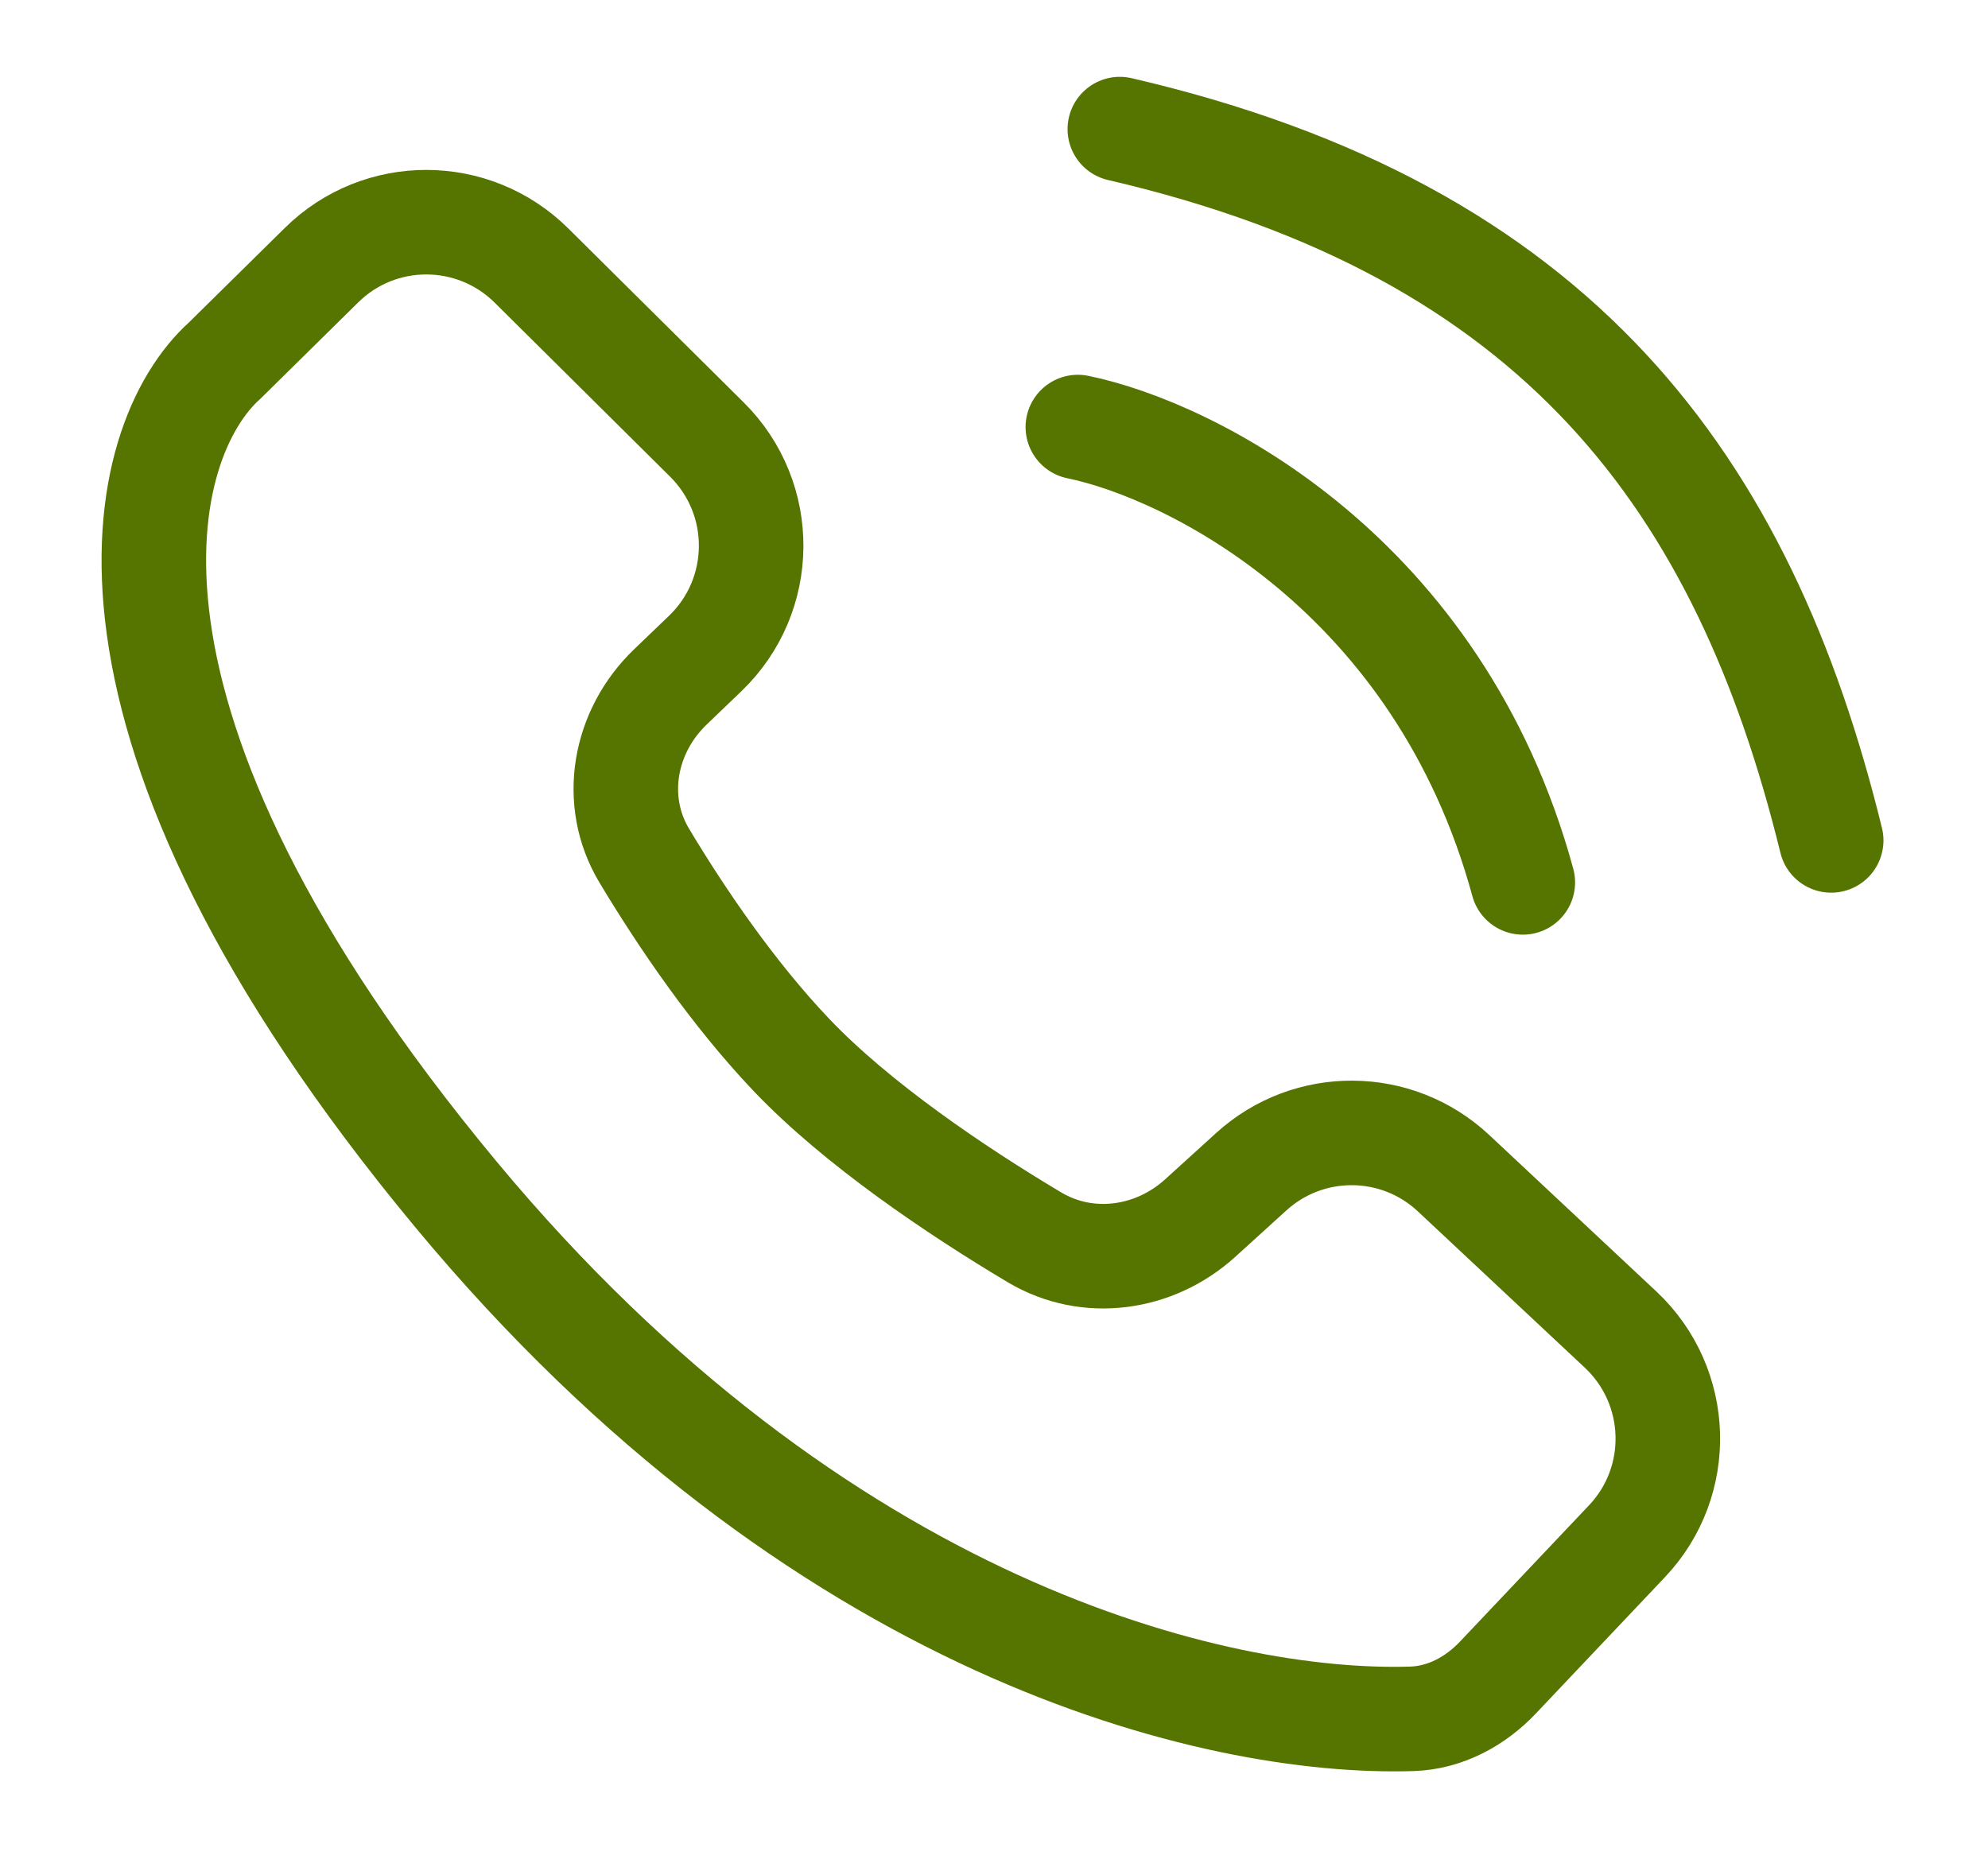
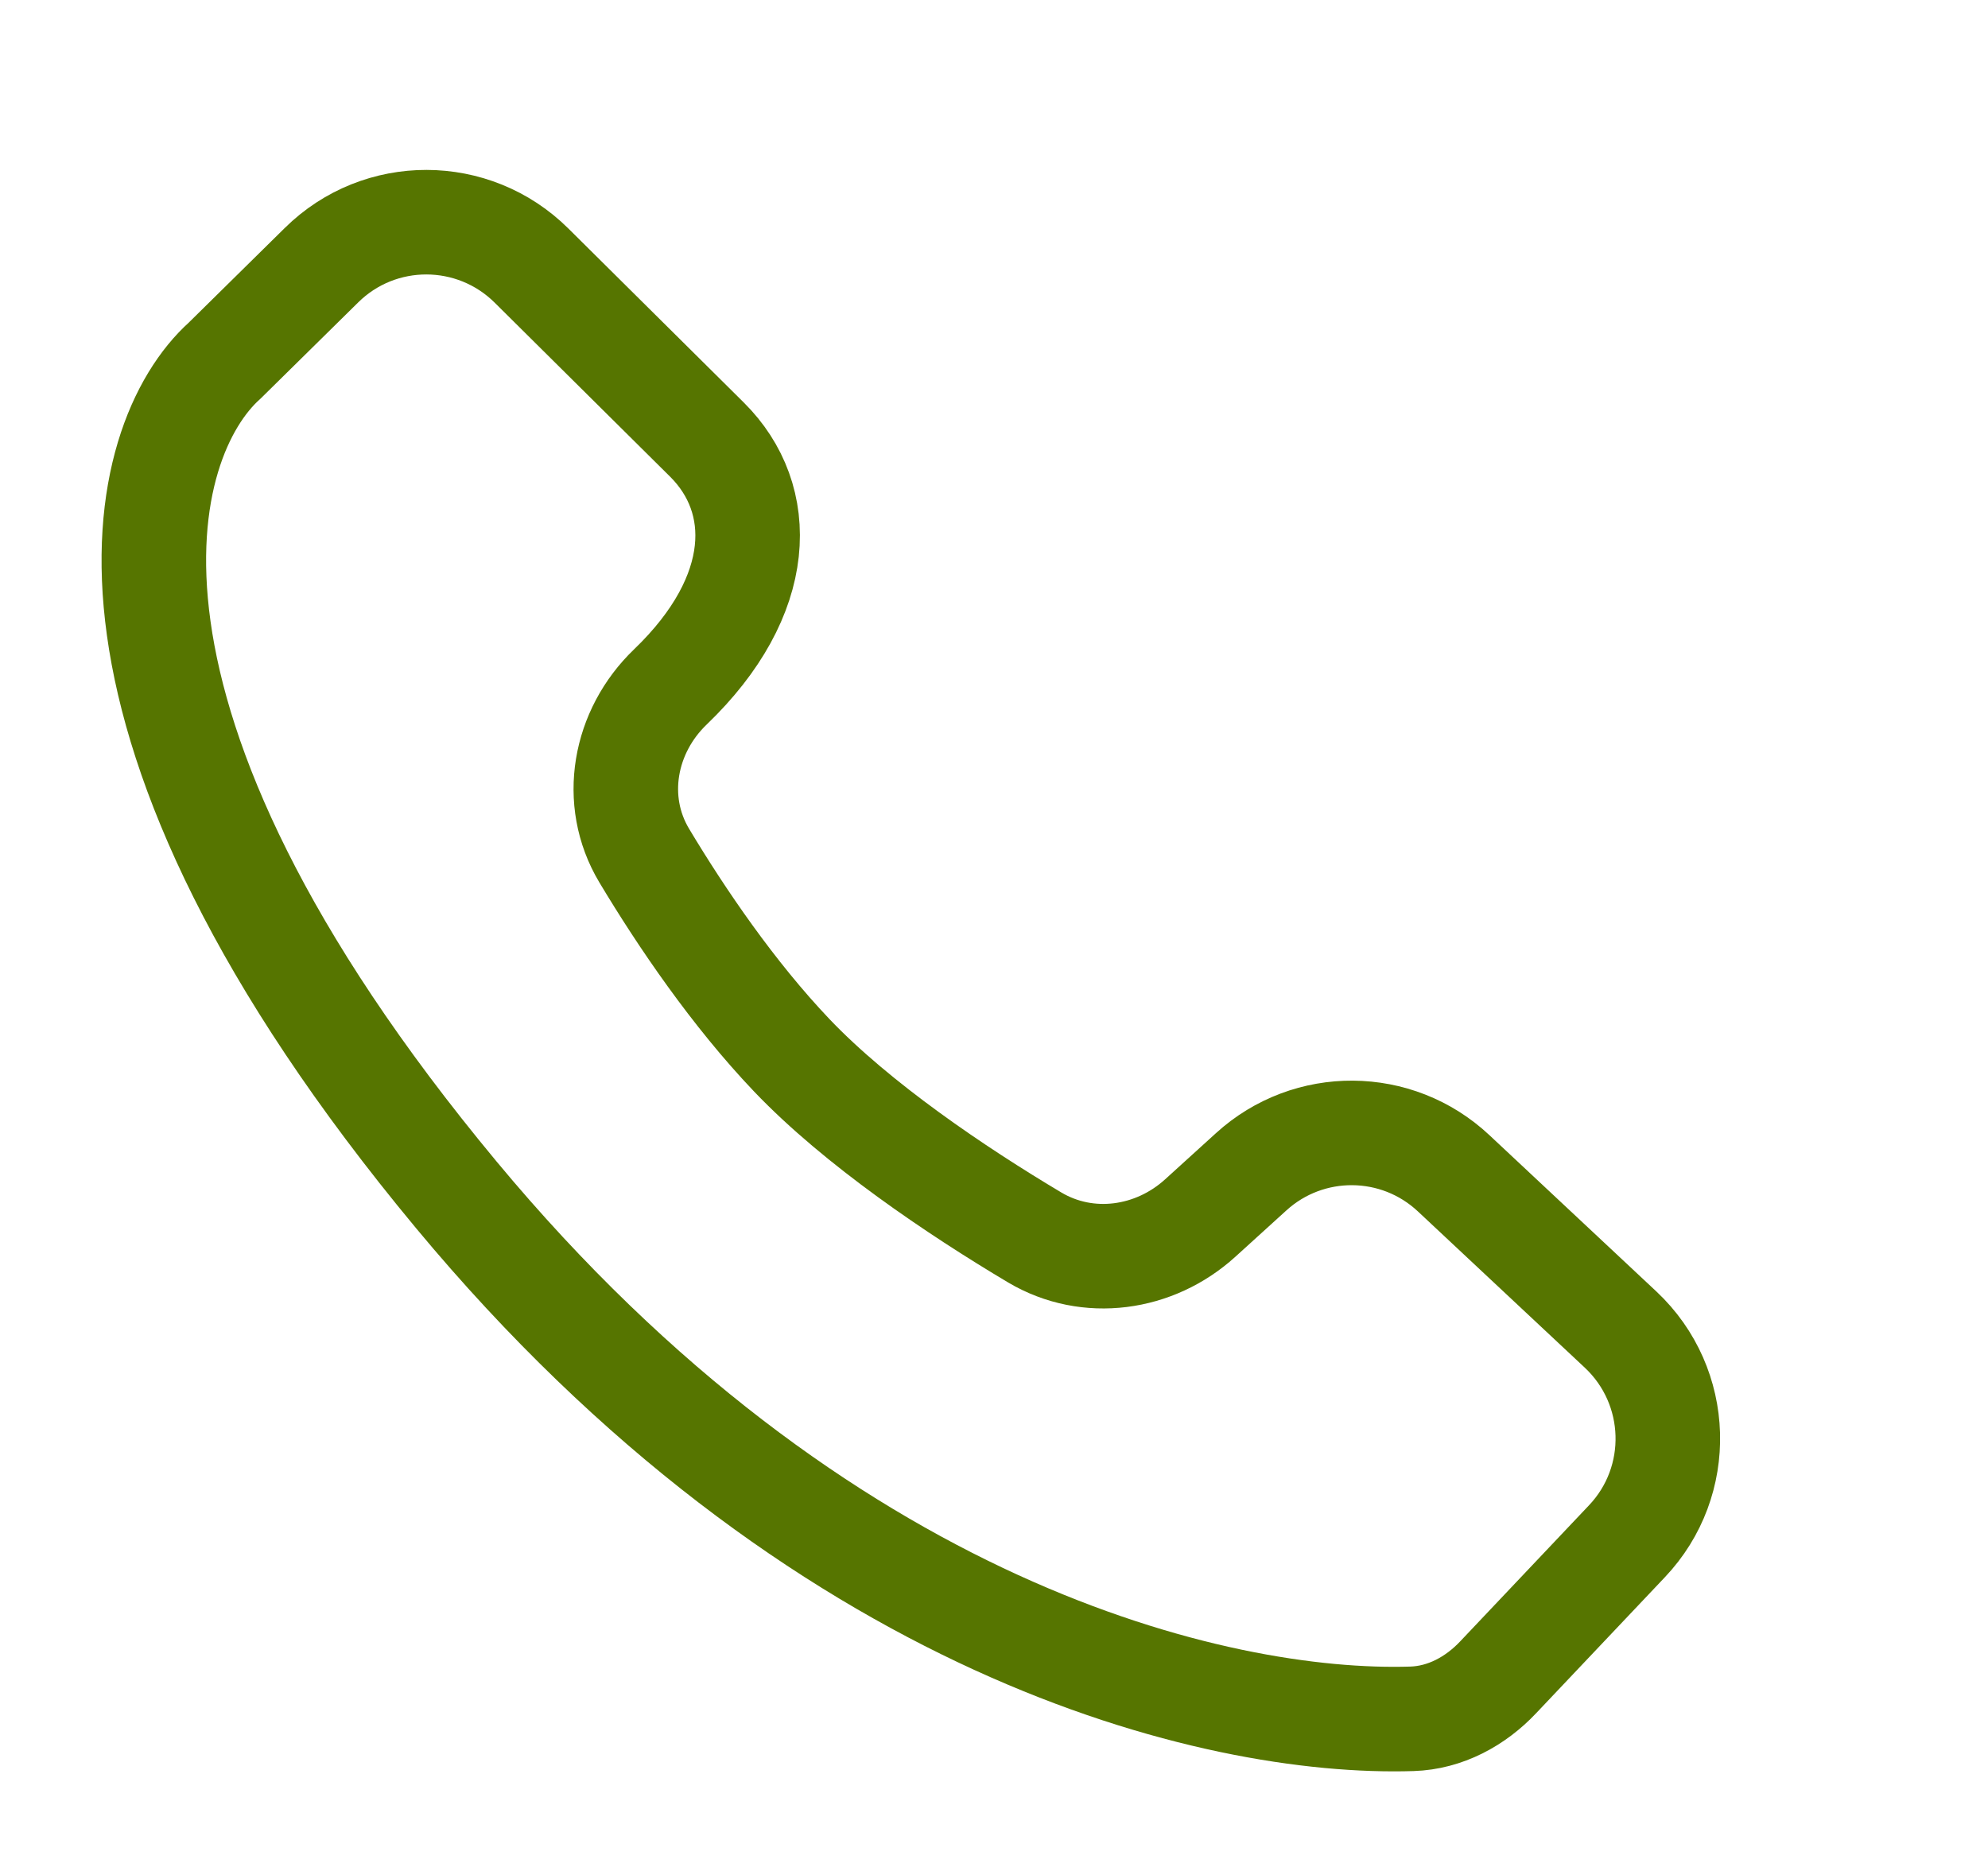
<svg xmlns="http://www.w3.org/2000/svg" width="17" height="16" viewBox="0 0 17 16" fill="none">
-   <path d="M6.771 9.025C6.271 8.5 5.829 7.851 5.509 7.317C5.227 6.846 5.337 6.254 5.733 5.874L6.031 5.588C6.548 5.091 6.555 4.266 6.046 3.76L4.545 2.271C4.048 1.778 3.247 1.776 2.749 2.268L1.922 3.083C1.168 3.76 0.51 6.135 3.902 10.218C6.996 13.942 10.395 14.752 12.074 14.699C12.358 14.69 12.617 14.55 12.812 14.343L13.912 13.181C14.399 12.668 14.375 11.856 13.859 11.371L12.431 10.034C11.945 9.578 11.191 9.573 10.699 10.021L10.263 10.417C9.873 10.771 9.303 10.852 8.849 10.583C8.177 10.183 7.33 9.611 6.771 9.025Z" stroke="#567500" stroke-width="0.894" stroke-linecap="round" />
-   <path d="M9.217 3.652C10.186 3.851 12.303 4.909 13.022 7.546" stroke="#567500" stroke-width="0.894" stroke-linecap="round" />
-   <path d="M9.576 1.104C13.322 1.973 14.91 4.13 15.659 7.187" stroke="#567500" stroke-width="0.894" stroke-linecap="round" />
+   <path d="M6.771 9.025C6.271 8.5 5.829 7.851 5.509 7.317C5.227 6.846 5.337 6.254 5.733 5.874C6.548 5.091 6.555 4.266 6.046 3.76L4.545 2.271C4.048 1.778 3.247 1.776 2.749 2.268L1.922 3.083C1.168 3.76 0.51 6.135 3.902 10.218C6.996 13.942 10.395 14.752 12.074 14.699C12.358 14.69 12.617 14.55 12.812 14.343L13.912 13.181C14.399 12.668 14.375 11.856 13.859 11.371L12.431 10.034C11.945 9.578 11.191 9.573 10.699 10.021L10.263 10.417C9.873 10.771 9.303 10.852 8.849 10.583C8.177 10.183 7.33 9.611 6.771 9.025Z" stroke="#567500" stroke-width="0.894" stroke-linecap="round" />
</svg>